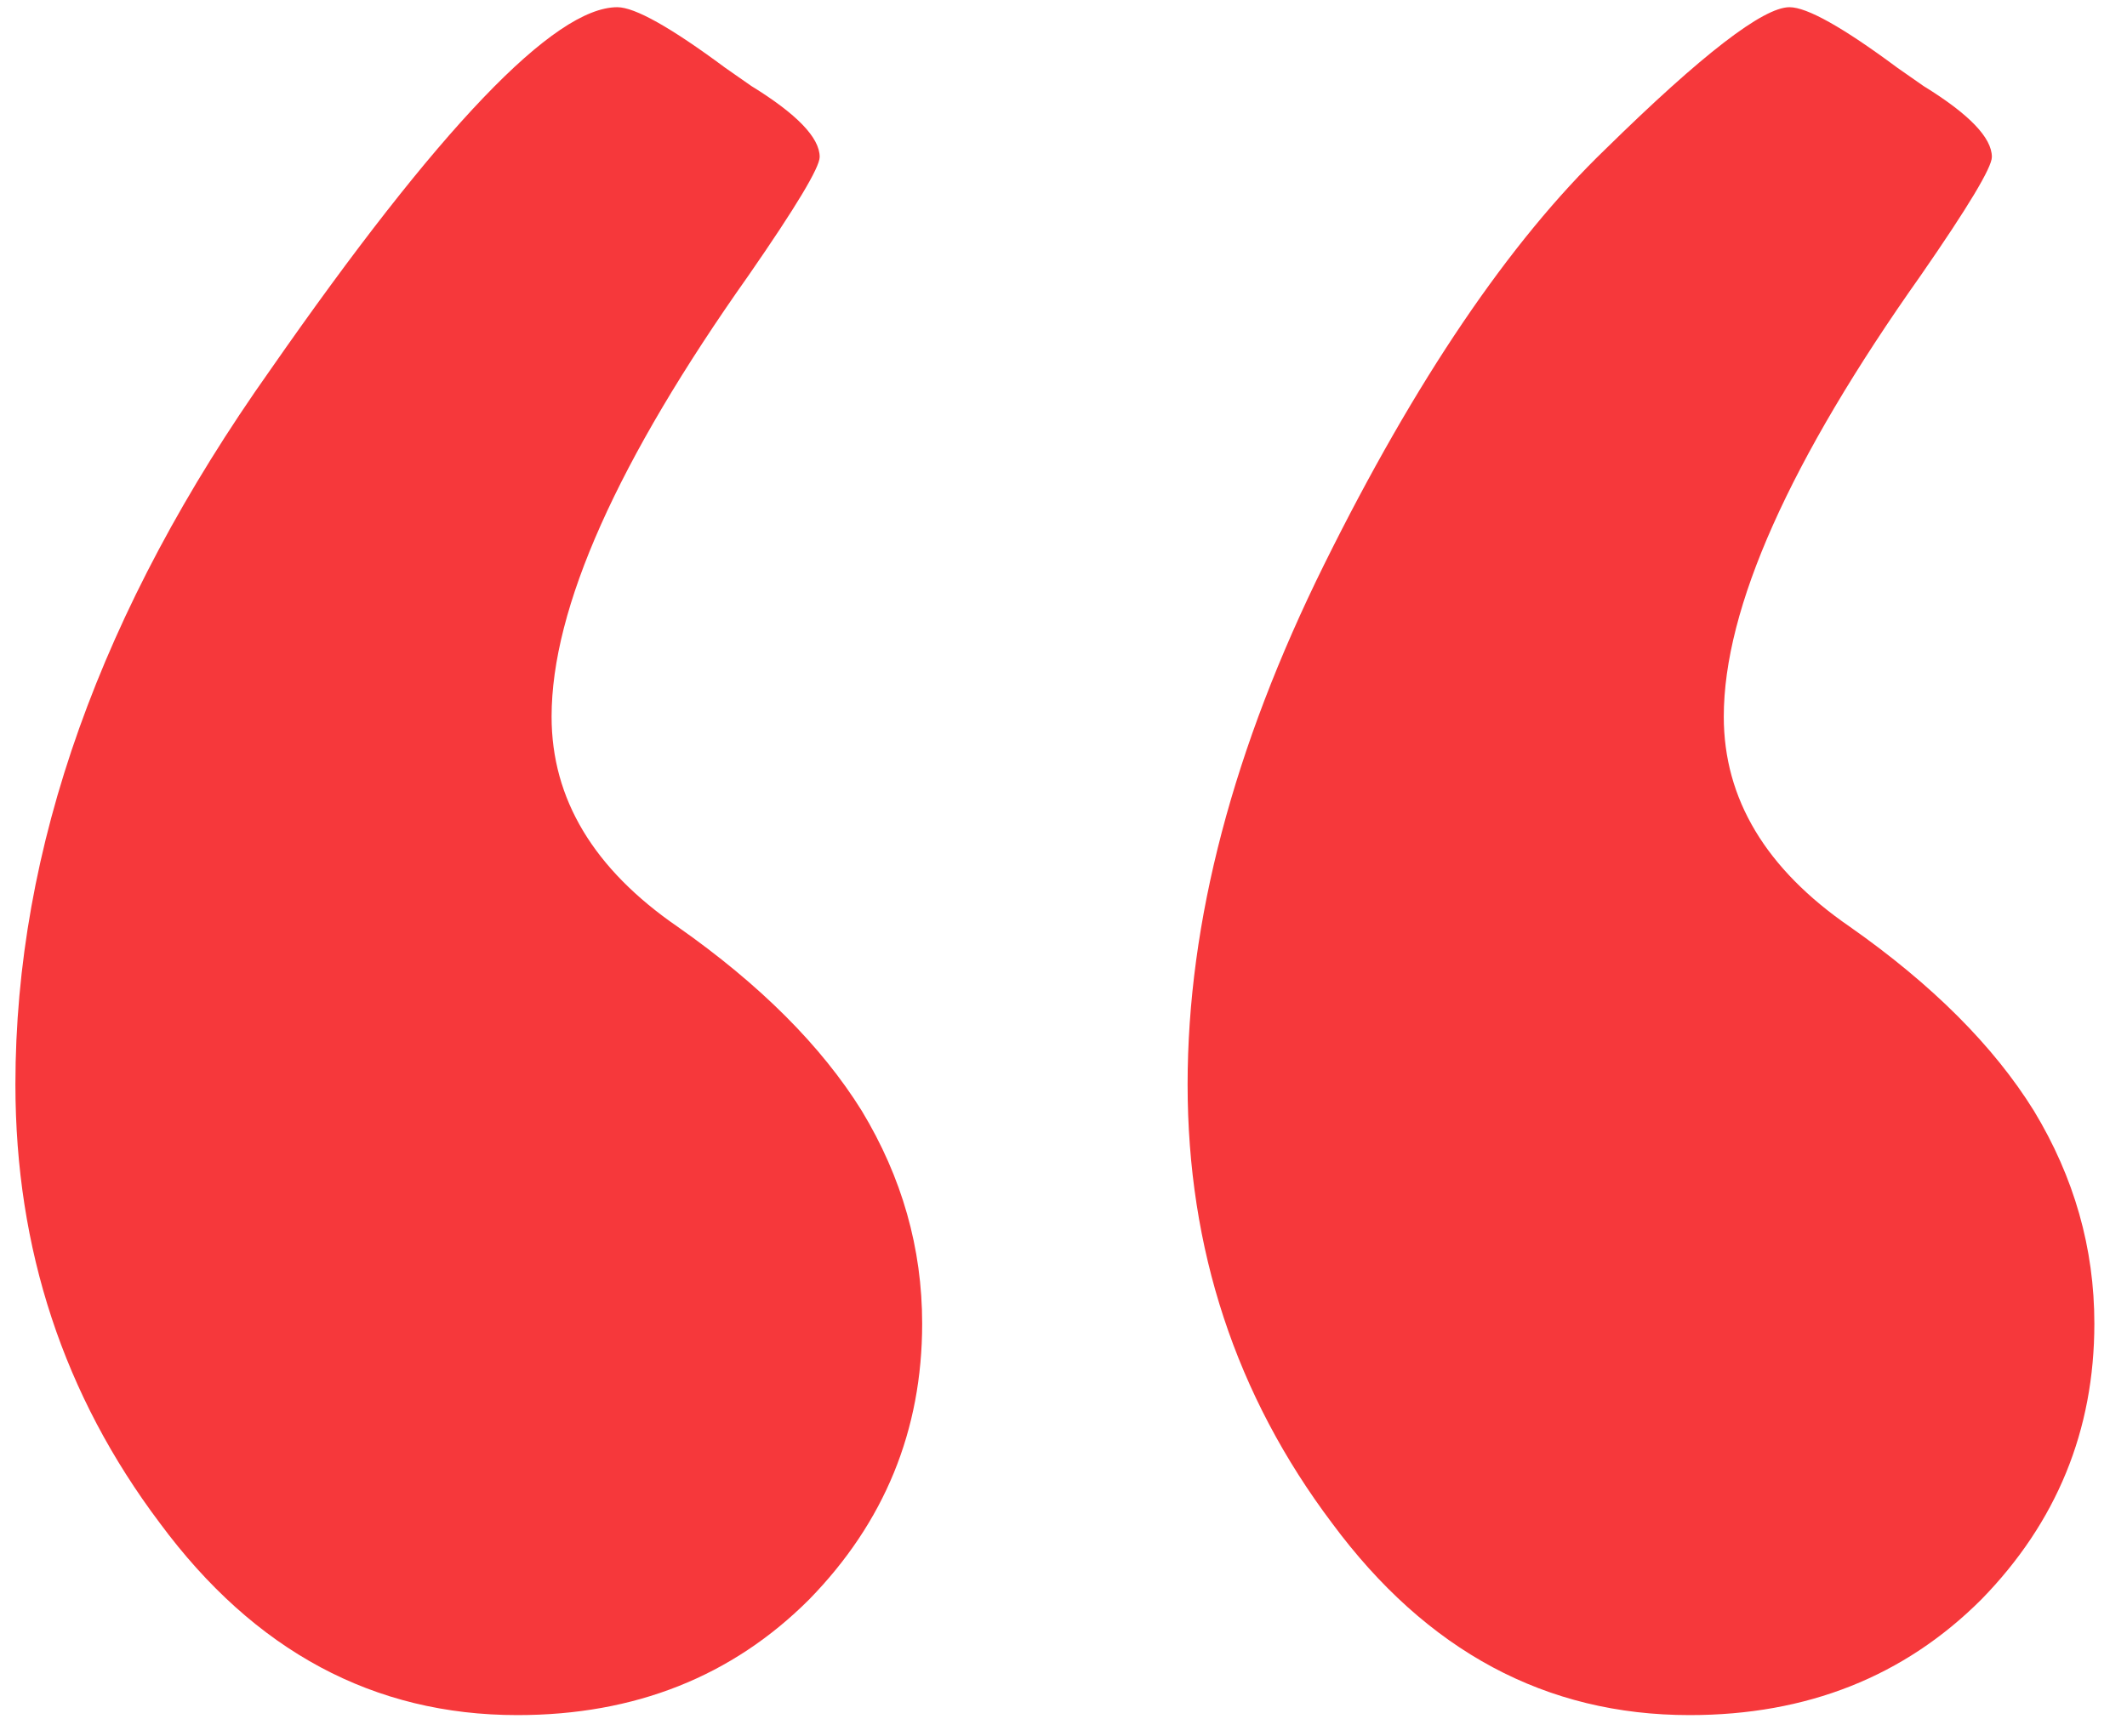
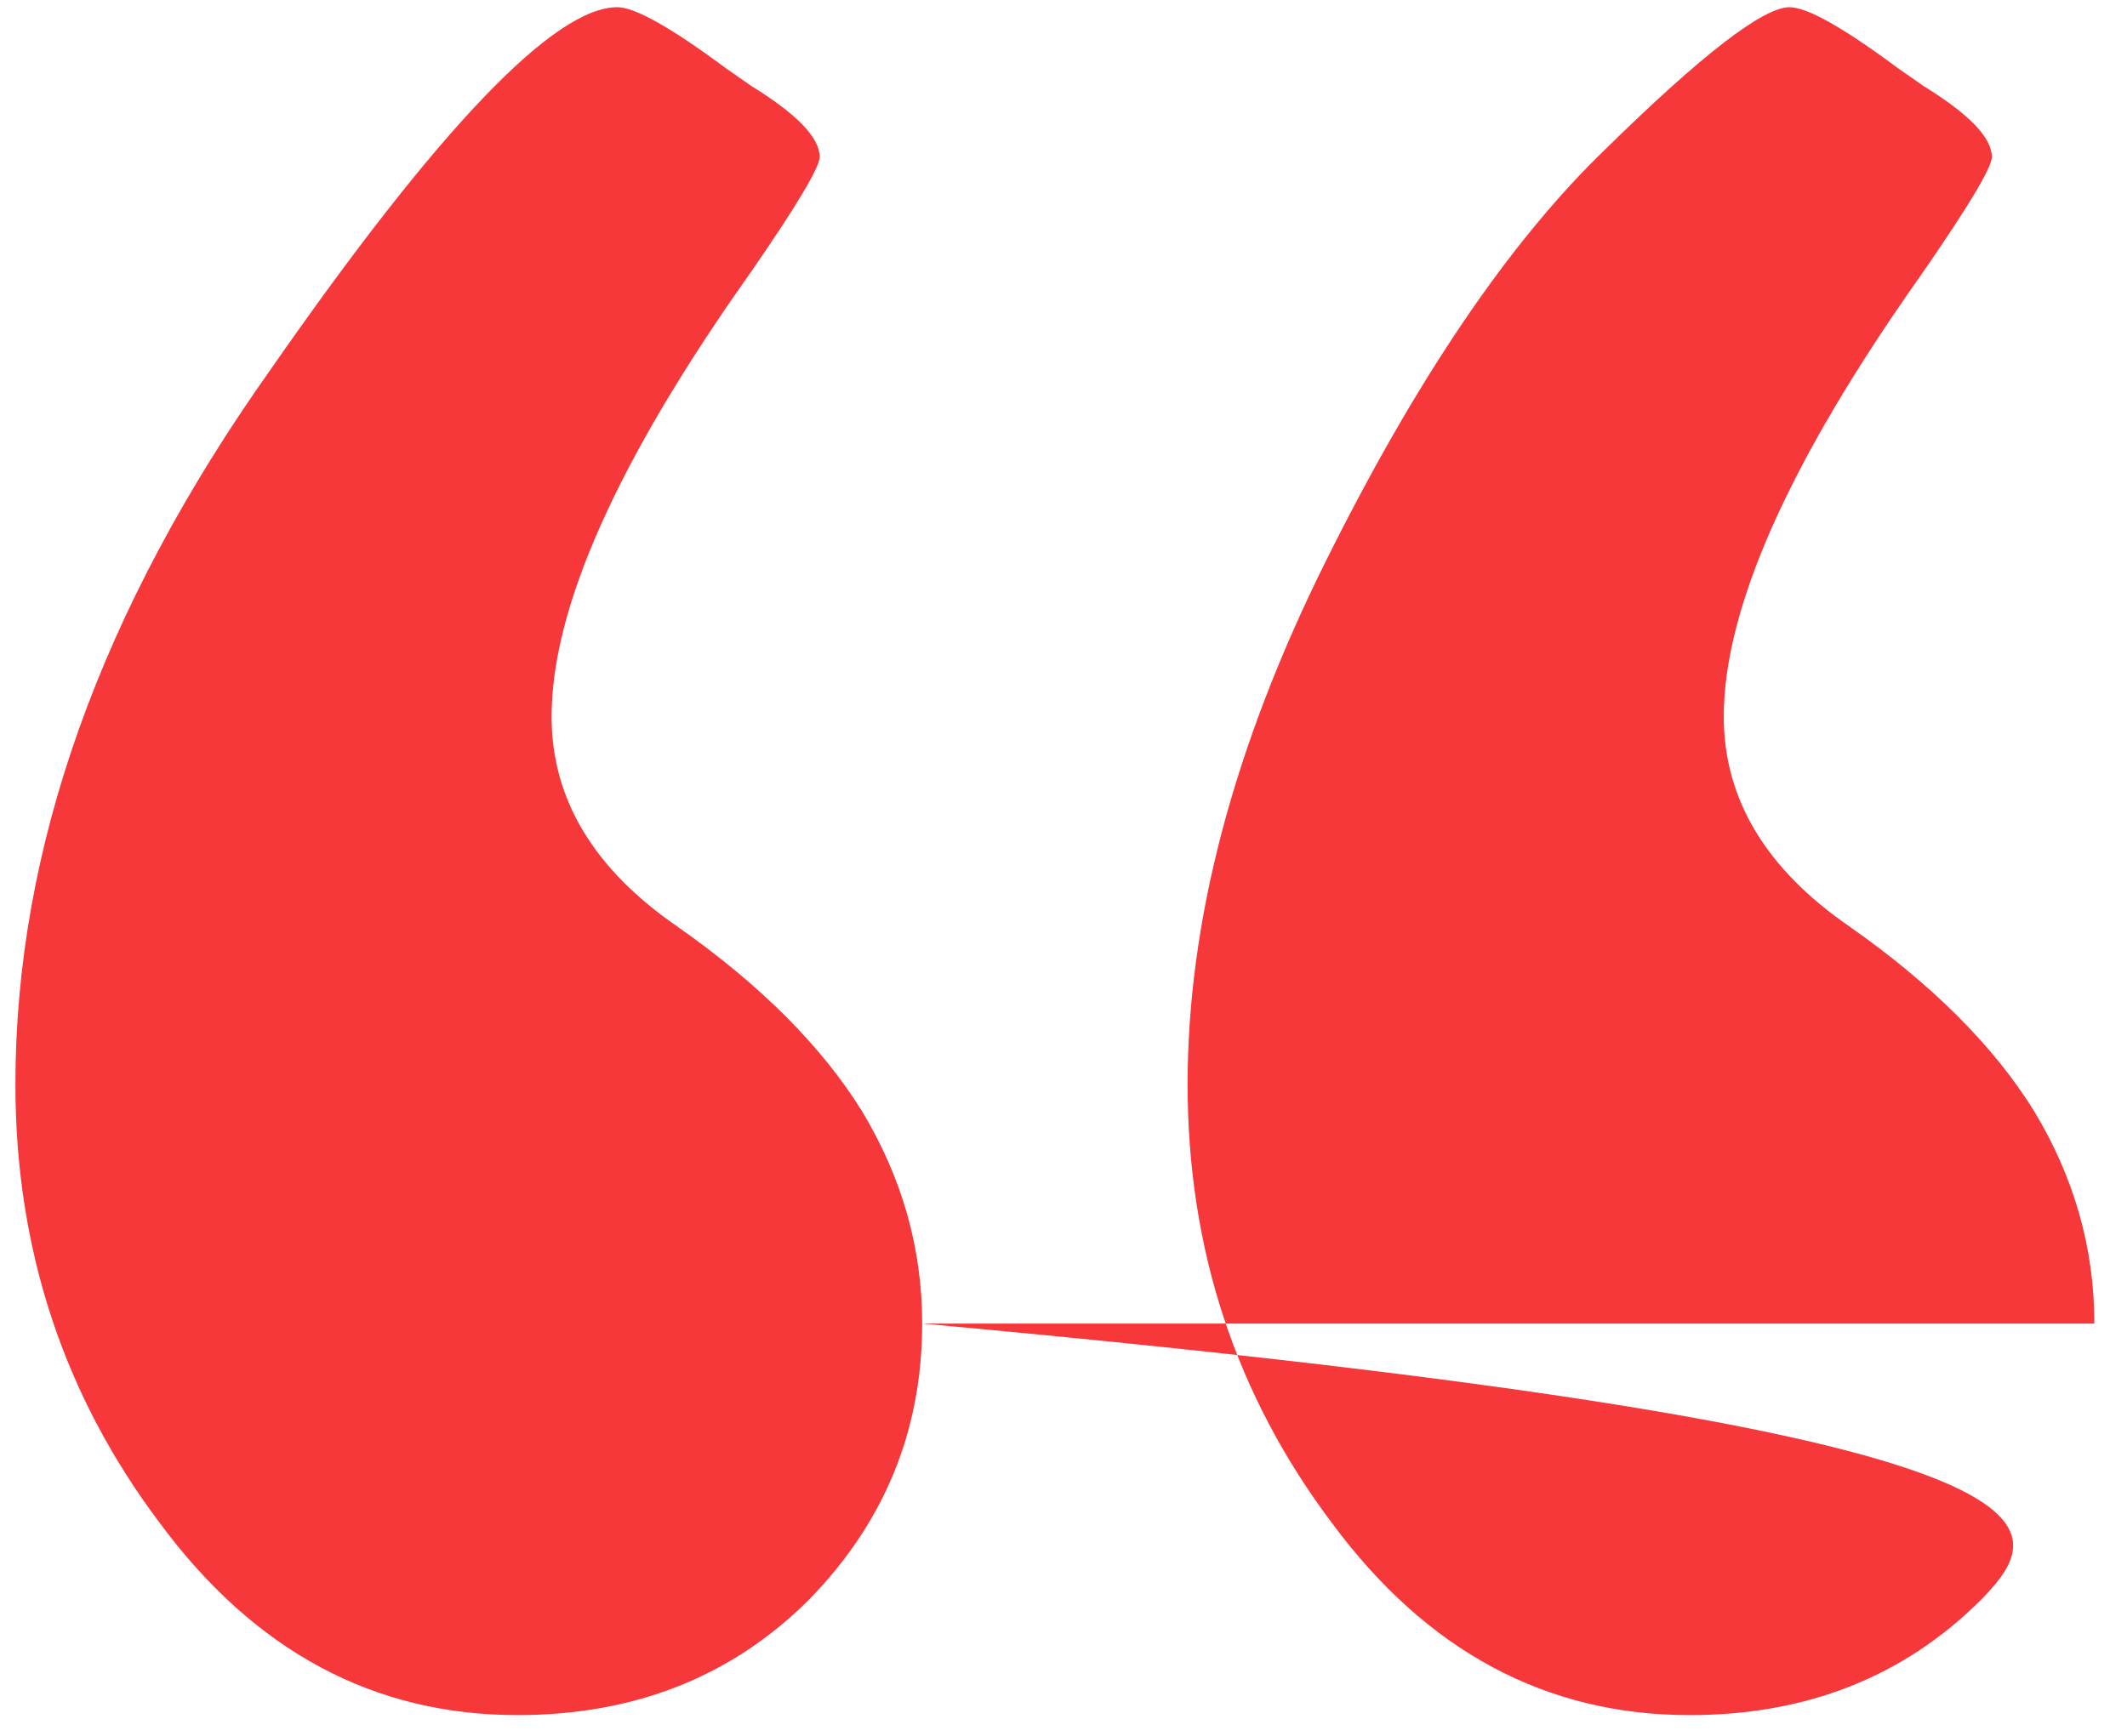
<svg xmlns="http://www.w3.org/2000/svg" width="49" height="40" viewBox="0 0 49 40" fill="none">
-   <path d="M21.244 30.5C21.244 32.962 20.376 35.081 18.641 36.857C16.865 38.633 14.624 39.522 11.92 39.522C8.61 39.522 5.865 38.048 3.686 35.102C1.466 32.155 0.355 28.785 0.355 24.99C0.355 19.541 2.313 14.051 6.229 8.521C10.104 2.951 12.768 0.166 14.221 0.166C14.624 0.166 15.452 0.63 16.703 1.559L17.309 1.982C18.358 2.628 18.883 3.173 18.883 3.617C18.883 3.859 18.338 4.768 17.248 6.342C14.221 10.62 12.707 14.011 12.707 16.514C12.707 18.411 13.676 20.025 15.613 21.357C17.51 22.689 18.923 24.102 19.852 25.596C20.78 27.13 21.244 28.764 21.244 30.5ZM48.248 30.5C48.248 32.962 47.38 35.081 45.645 36.857C43.868 38.633 41.628 39.522 38.924 39.522C35.614 39.522 32.869 38.048 30.689 35.102C28.469 32.155 27.359 28.785 27.359 24.99C27.359 21.236 28.409 17.24 30.508 13.002C32.607 8.764 34.766 5.575 36.986 3.436C39.206 1.256 40.619 0.166 41.225 0.166C41.628 0.166 42.456 0.63 43.707 1.559L44.312 1.982C45.362 2.628 45.887 3.173 45.887 3.617C45.887 3.859 45.342 4.768 44.252 6.342C41.225 10.62 39.711 14.011 39.711 16.514C39.711 18.411 40.68 20.025 42.617 21.357C44.514 22.689 45.927 24.102 46.855 25.596C47.784 27.13 48.248 28.764 48.248 30.5Z" fill="#F6383B" />
+   <path d="M21.244 30.5C21.244 32.962 20.376 35.081 18.641 36.857C16.865 38.633 14.624 39.522 11.92 39.522C8.61 39.522 5.865 38.048 3.686 35.102C1.466 32.155 0.355 28.785 0.355 24.99C0.355 19.541 2.313 14.051 6.229 8.521C10.104 2.951 12.768 0.166 14.221 0.166C14.624 0.166 15.452 0.63 16.703 1.559L17.309 1.982C18.358 2.628 18.883 3.173 18.883 3.617C18.883 3.859 18.338 4.768 17.248 6.342C14.221 10.62 12.707 14.011 12.707 16.514C12.707 18.411 13.676 20.025 15.613 21.357C17.51 22.689 18.923 24.102 19.852 25.596C20.78 27.13 21.244 28.764 21.244 30.5ZC48.248 32.962 47.38 35.081 45.645 36.857C43.868 38.633 41.628 39.522 38.924 39.522C35.614 39.522 32.869 38.048 30.689 35.102C28.469 32.155 27.359 28.785 27.359 24.99C27.359 21.236 28.409 17.24 30.508 13.002C32.607 8.764 34.766 5.575 36.986 3.436C39.206 1.256 40.619 0.166 41.225 0.166C41.628 0.166 42.456 0.63 43.707 1.559L44.312 1.982C45.362 2.628 45.887 3.173 45.887 3.617C45.887 3.859 45.342 4.768 44.252 6.342C41.225 10.62 39.711 14.011 39.711 16.514C39.711 18.411 40.68 20.025 42.617 21.357C44.514 22.689 45.927 24.102 46.855 25.596C47.784 27.13 48.248 28.764 48.248 30.5Z" fill="#F6383B" />
</svg>